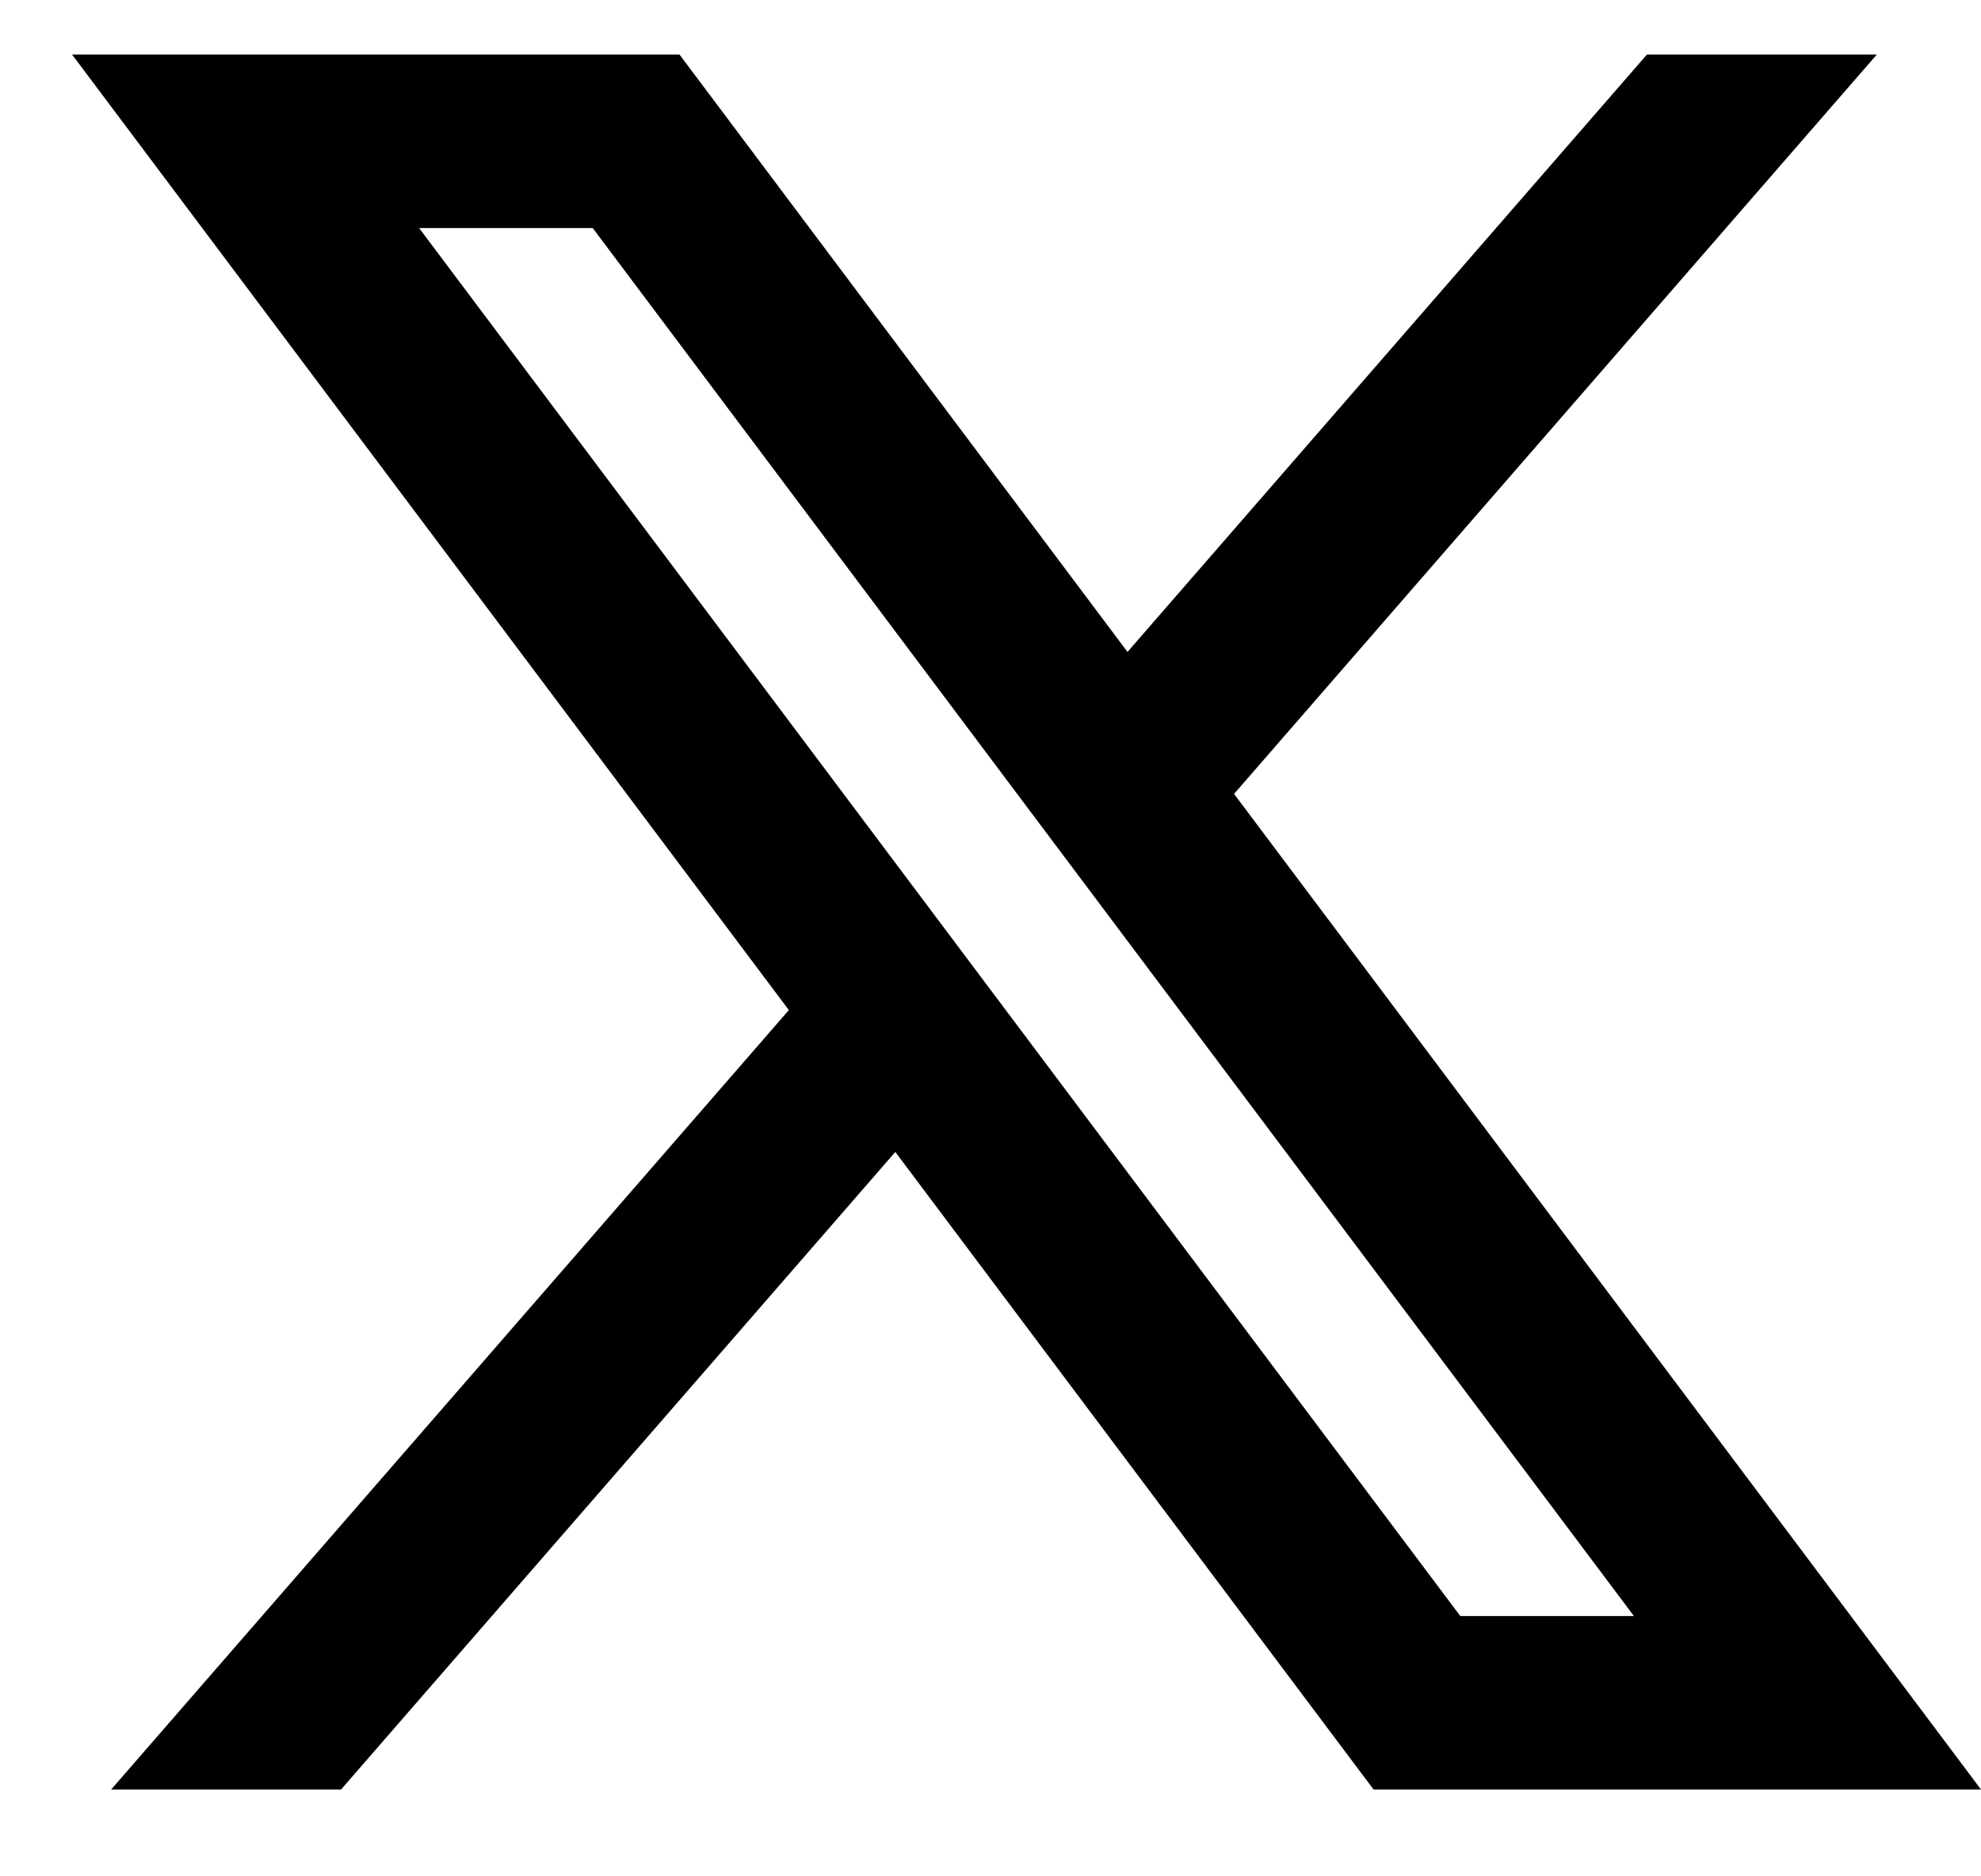
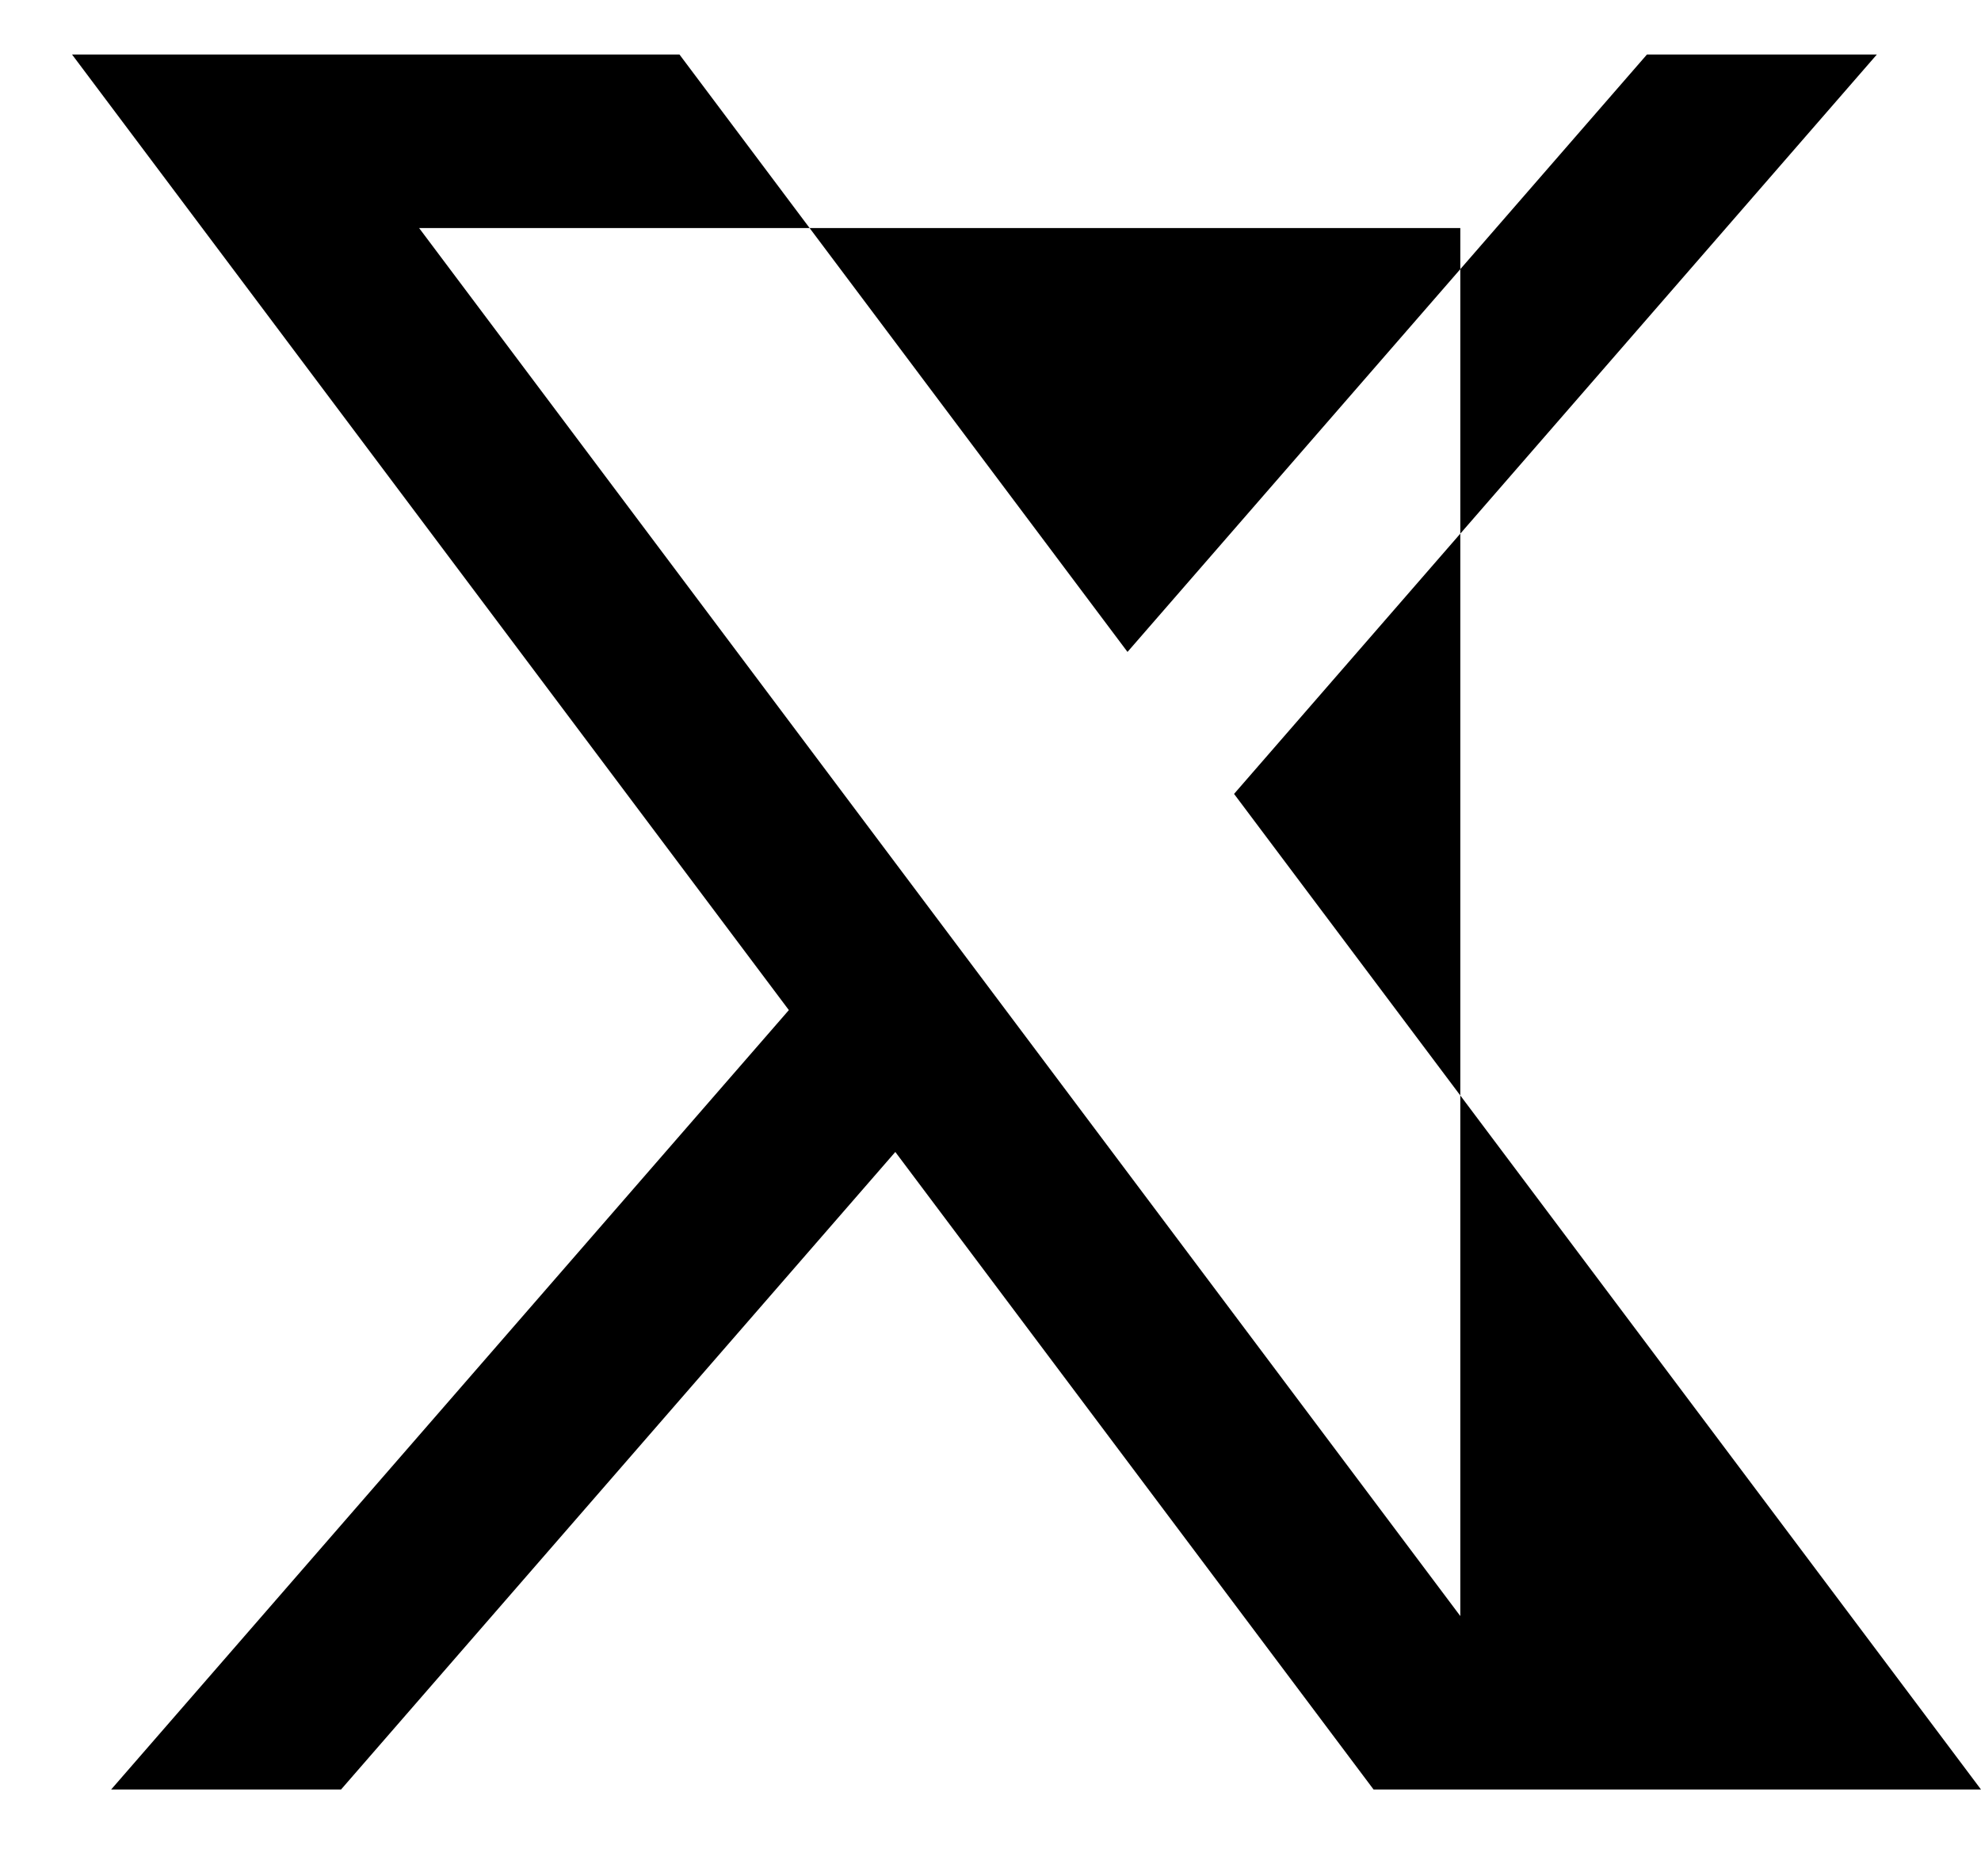
<svg xmlns="http://www.w3.org/2000/svg" width="19" height="18" viewBox="0 0 19 18" fill="none">
-   <path d="M6.517 0.523H0.691L7.566 9.69L1.066 17.167H3.271L8.587 11.051L13.174 17.167H19L11.836 7.616L18.001 0.523H15.796L10.814 6.254L6.517 0.523ZM14.006 15.503L4.02 2.188H5.685L15.671 15.503H14.006Z" fill="black" />
+   <path d="M6.517 0.523H0.691L7.566 9.69L1.066 17.167H3.271L8.587 11.051L13.174 17.167H19L11.836 7.616L18.001 0.523H15.796L10.814 6.254L6.517 0.523ZM14.006 15.503L4.02 2.188H5.685H14.006Z" fill="black" />
</svg>